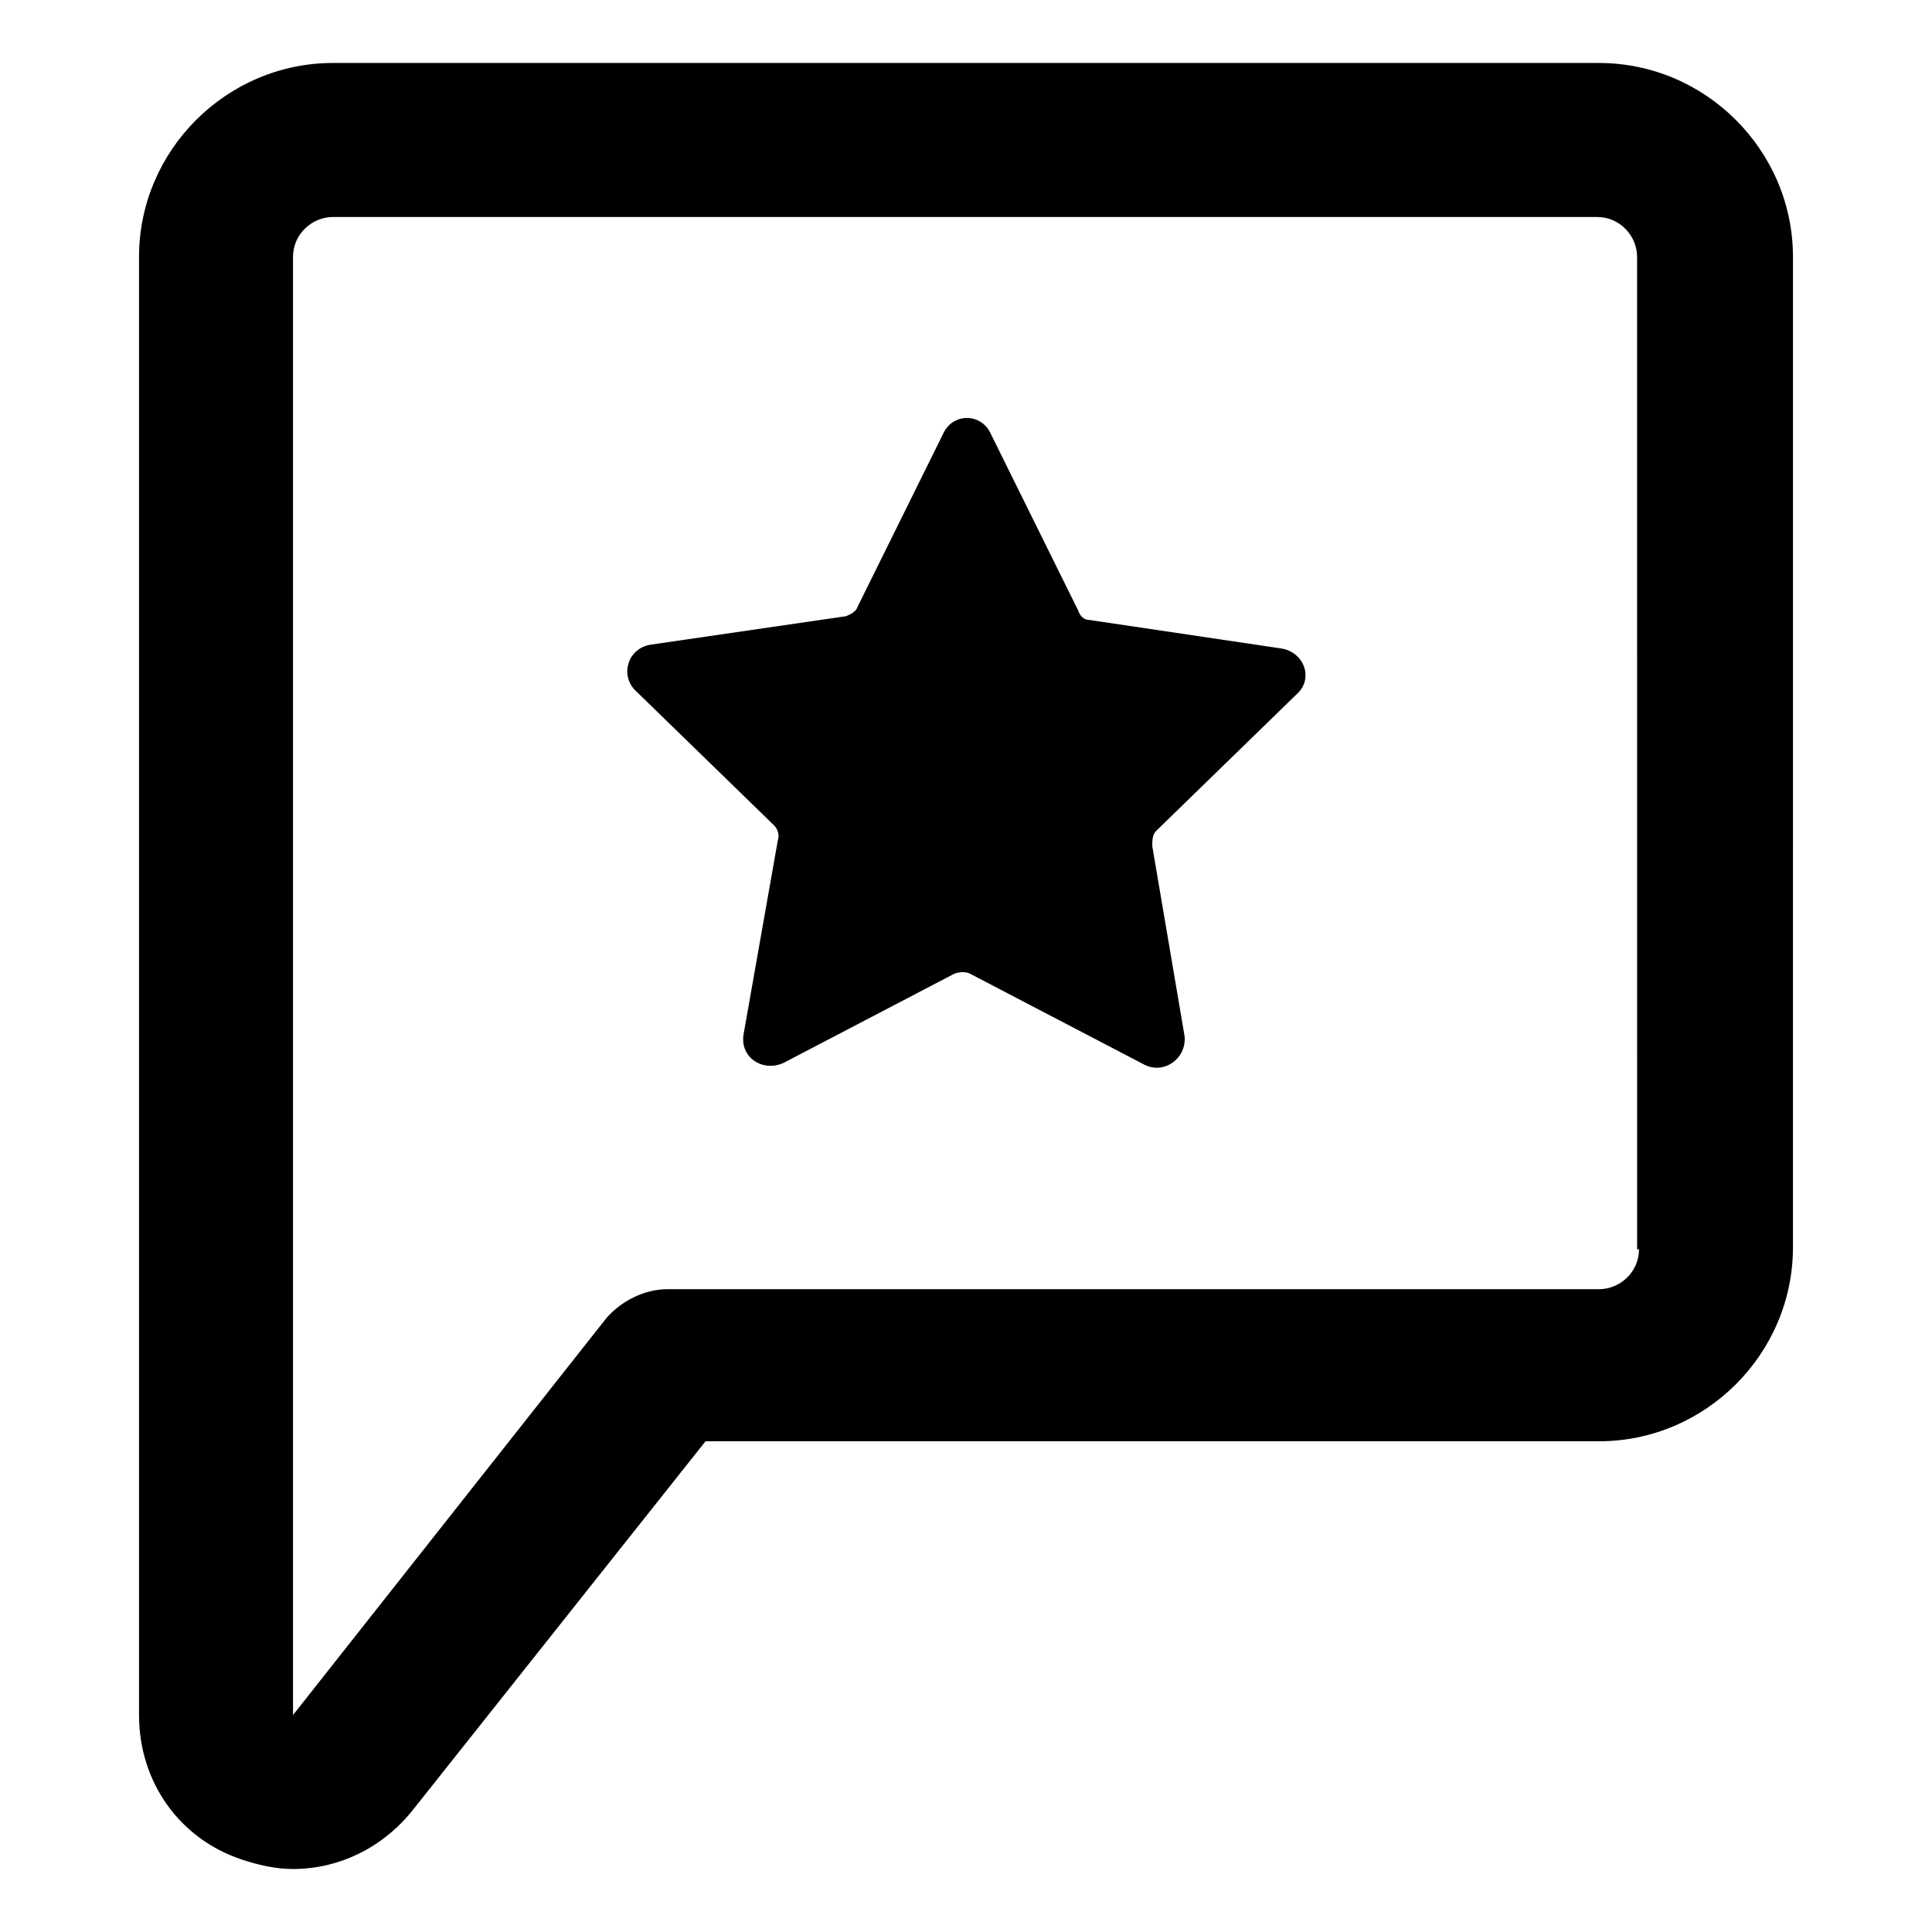
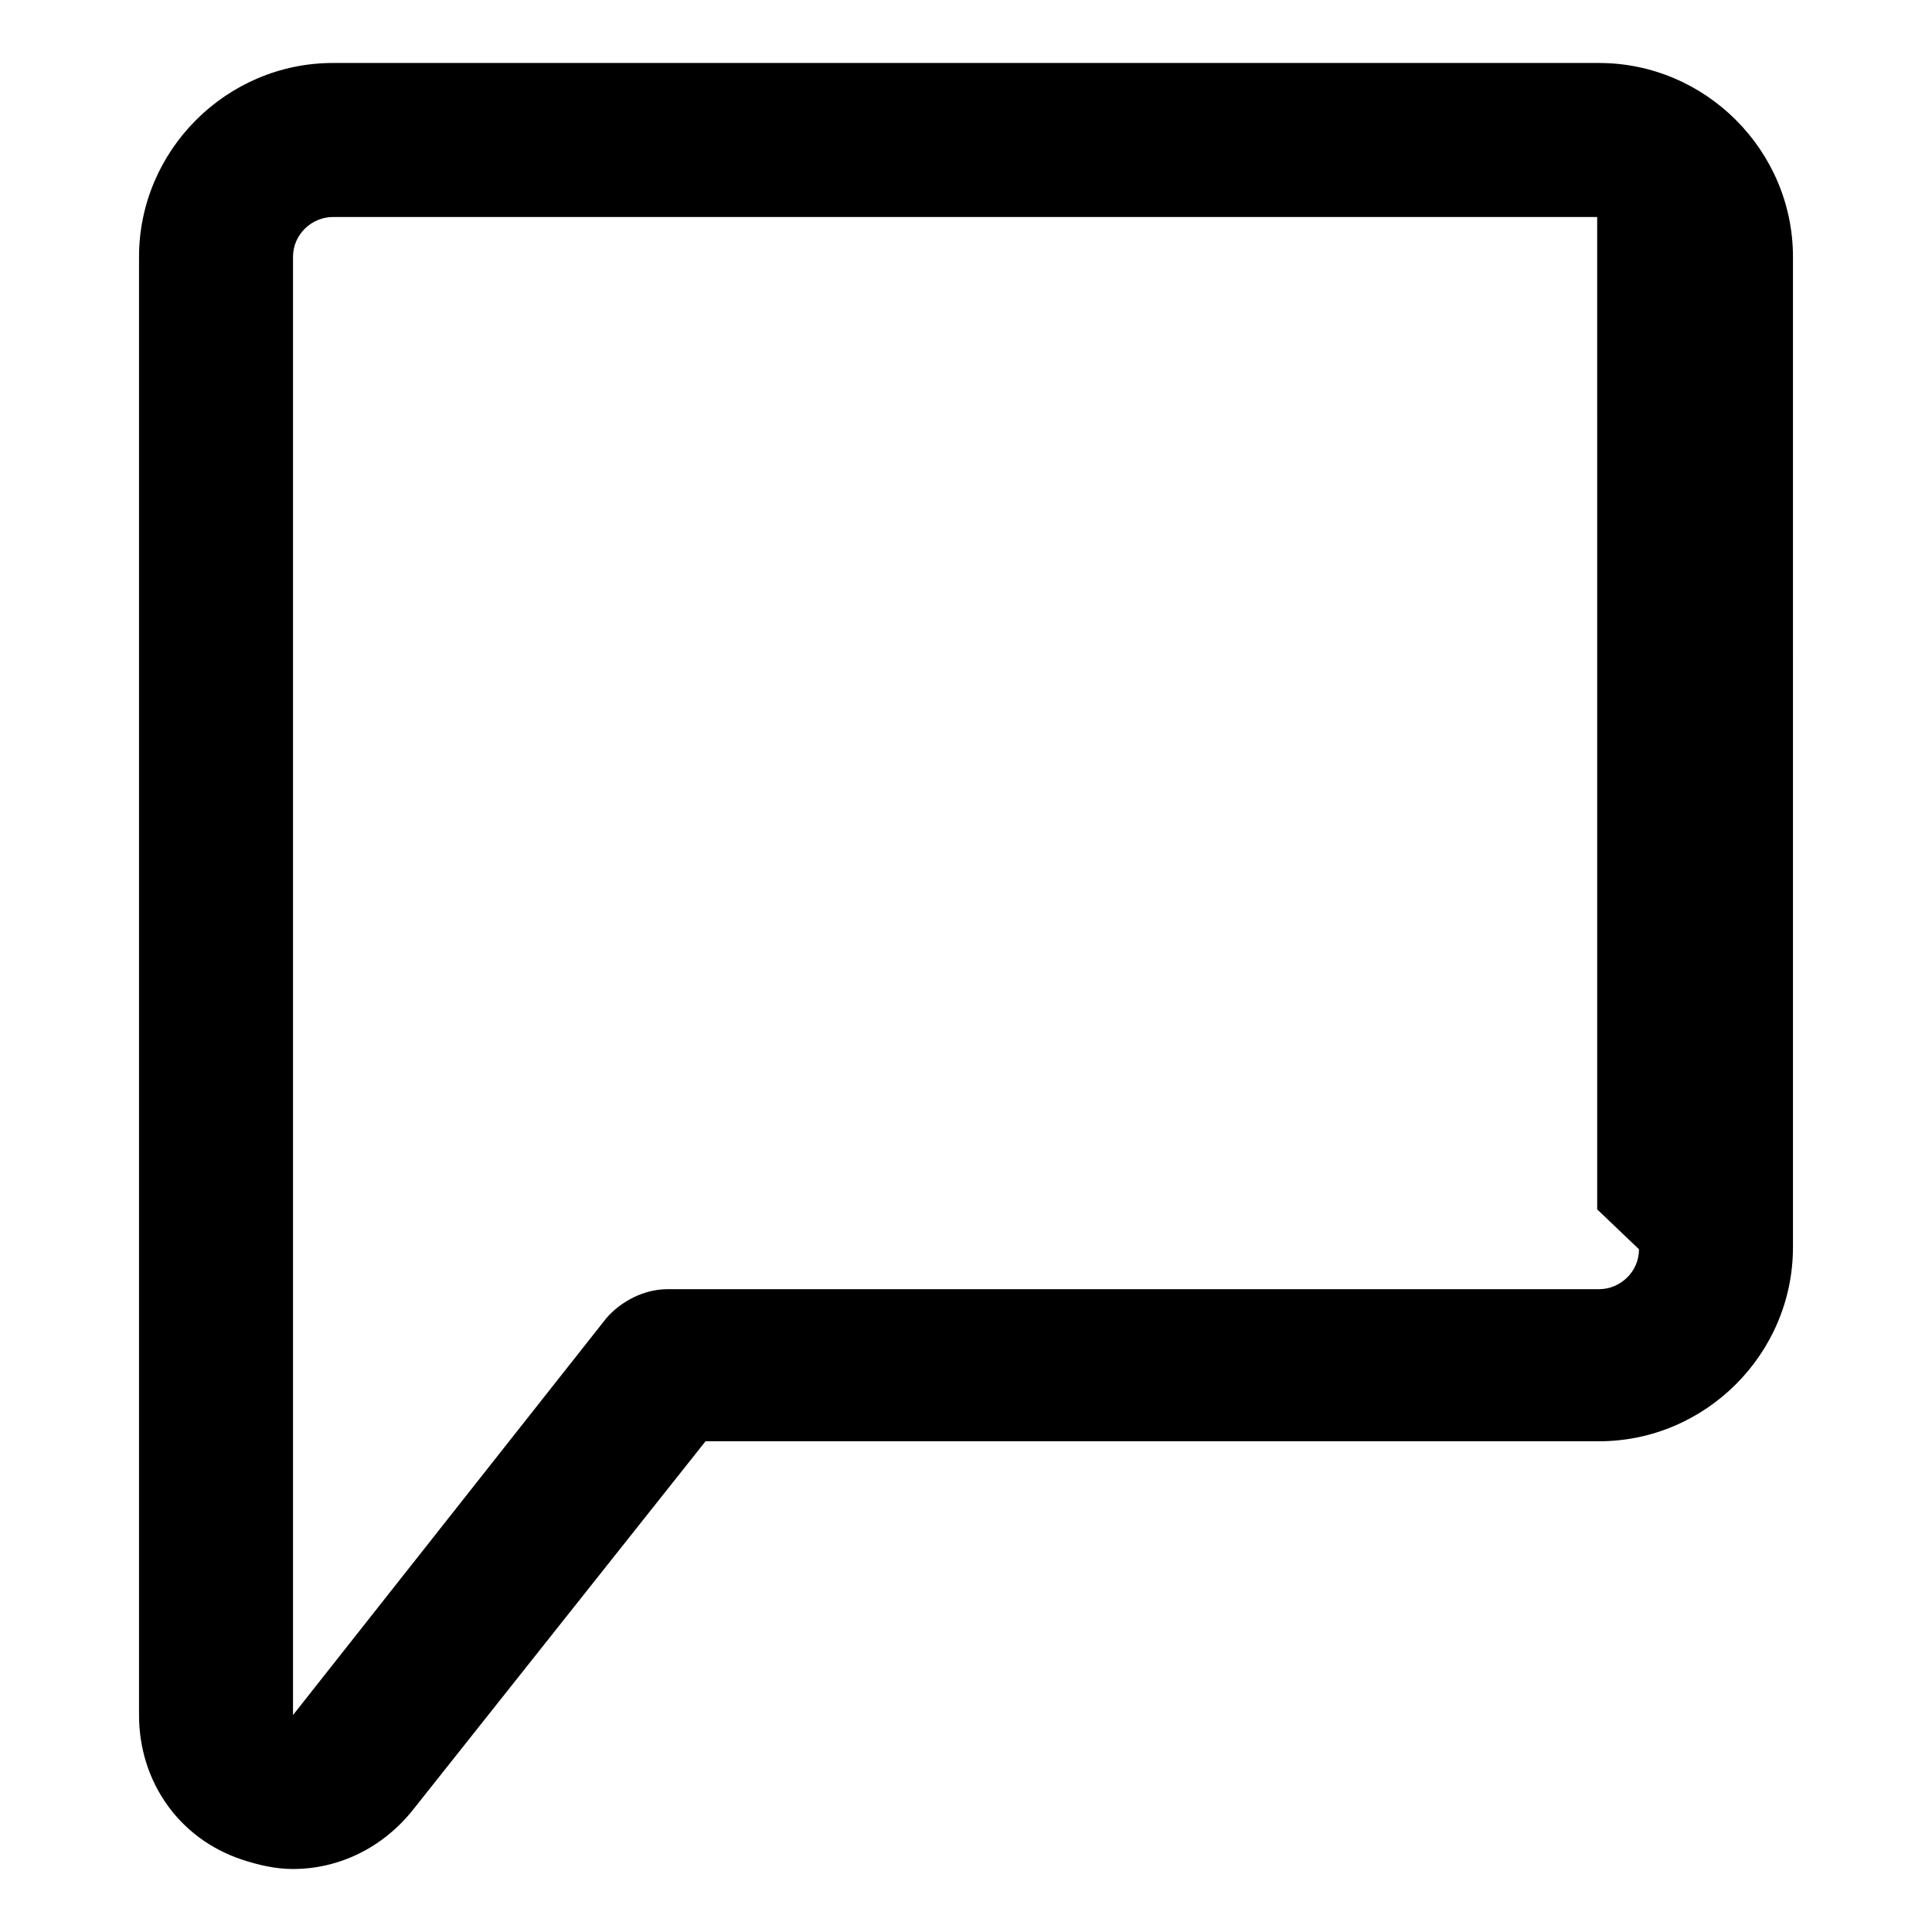
<svg xmlns="http://www.w3.org/2000/svg" fill="#000000" width="800px" height="800px" version="1.1" viewBox="144 144 512 512">
  <g>
-     <path d="m567.77 160.69h-335.54c-28.215 0-51.387 23.176-51.387 51.387v386.42c0 17.633 10.578 32.746 27.207 38.289 4.535 1.512 9.07 2.519 13.602 2.519 12.09 0 23.68-5.543 31.738-15.617l77.586-97.738h236.79c28.215 0 51.387-23.176 51.387-51.387l0.004-262.48c0-28.215-23.176-51.391-51.391-51.391zm10.582 314.38c0 6.047-5.039 10.578-10.578 10.578h-246.87c-6.047 0-12.09 3.023-16.121 7.559l-83.133 105.3v-386.42c0-6.047 5.039-10.578 10.578-10.578h335.04c6.047 0 10.578 5.039 10.578 10.578l0.004 262.99z" />
-     <path d="m483.63 315.86-50.883-7.559c-1.512 0-2.519-1.008-3.023-2.519l-23.176-46.855c-2.519-5.543-10.078-5.543-12.594 0l-22.672 45.848c-0.504 1.512-2.016 2.016-3.023 2.519l-51.891 7.559c-6.047 1.008-8.062 8.062-4.031 12.09l36.777 35.77c1.008 1.008 1.512 2.519 1.008 4.031l-9.07 51.387c-1.008 6.047 5.039 10.078 10.578 7.559l45.344-23.68c1.512-0.504 3.023-0.504 4.031 0l46.352 24.184c5.039 2.519 11.082-1.512 10.578-7.559l-8.566-50.383c0-1.512 0-3.023 1.008-4.031l37.281-36.273c4.535-4.027 2.016-11.078-4.027-12.086z" />
+     <path d="m567.77 160.69h-335.54c-28.215 0-51.387 23.176-51.387 51.387v386.42c0 17.633 10.578 32.746 27.207 38.289 4.535 1.512 9.07 2.519 13.602 2.519 12.09 0 23.68-5.543 31.738-15.617l77.586-97.738h236.79c28.215 0 51.387-23.176 51.387-51.387l0.004-262.48c0-28.215-23.176-51.391-51.391-51.391zm10.582 314.38c0 6.047-5.039 10.578-10.578 10.578h-246.87c-6.047 0-12.09 3.023-16.121 7.559l-83.133 105.3v-386.42c0-6.047 5.039-10.578 10.578-10.578h335.04l0.004 262.99z" />
  </g>
</svg>